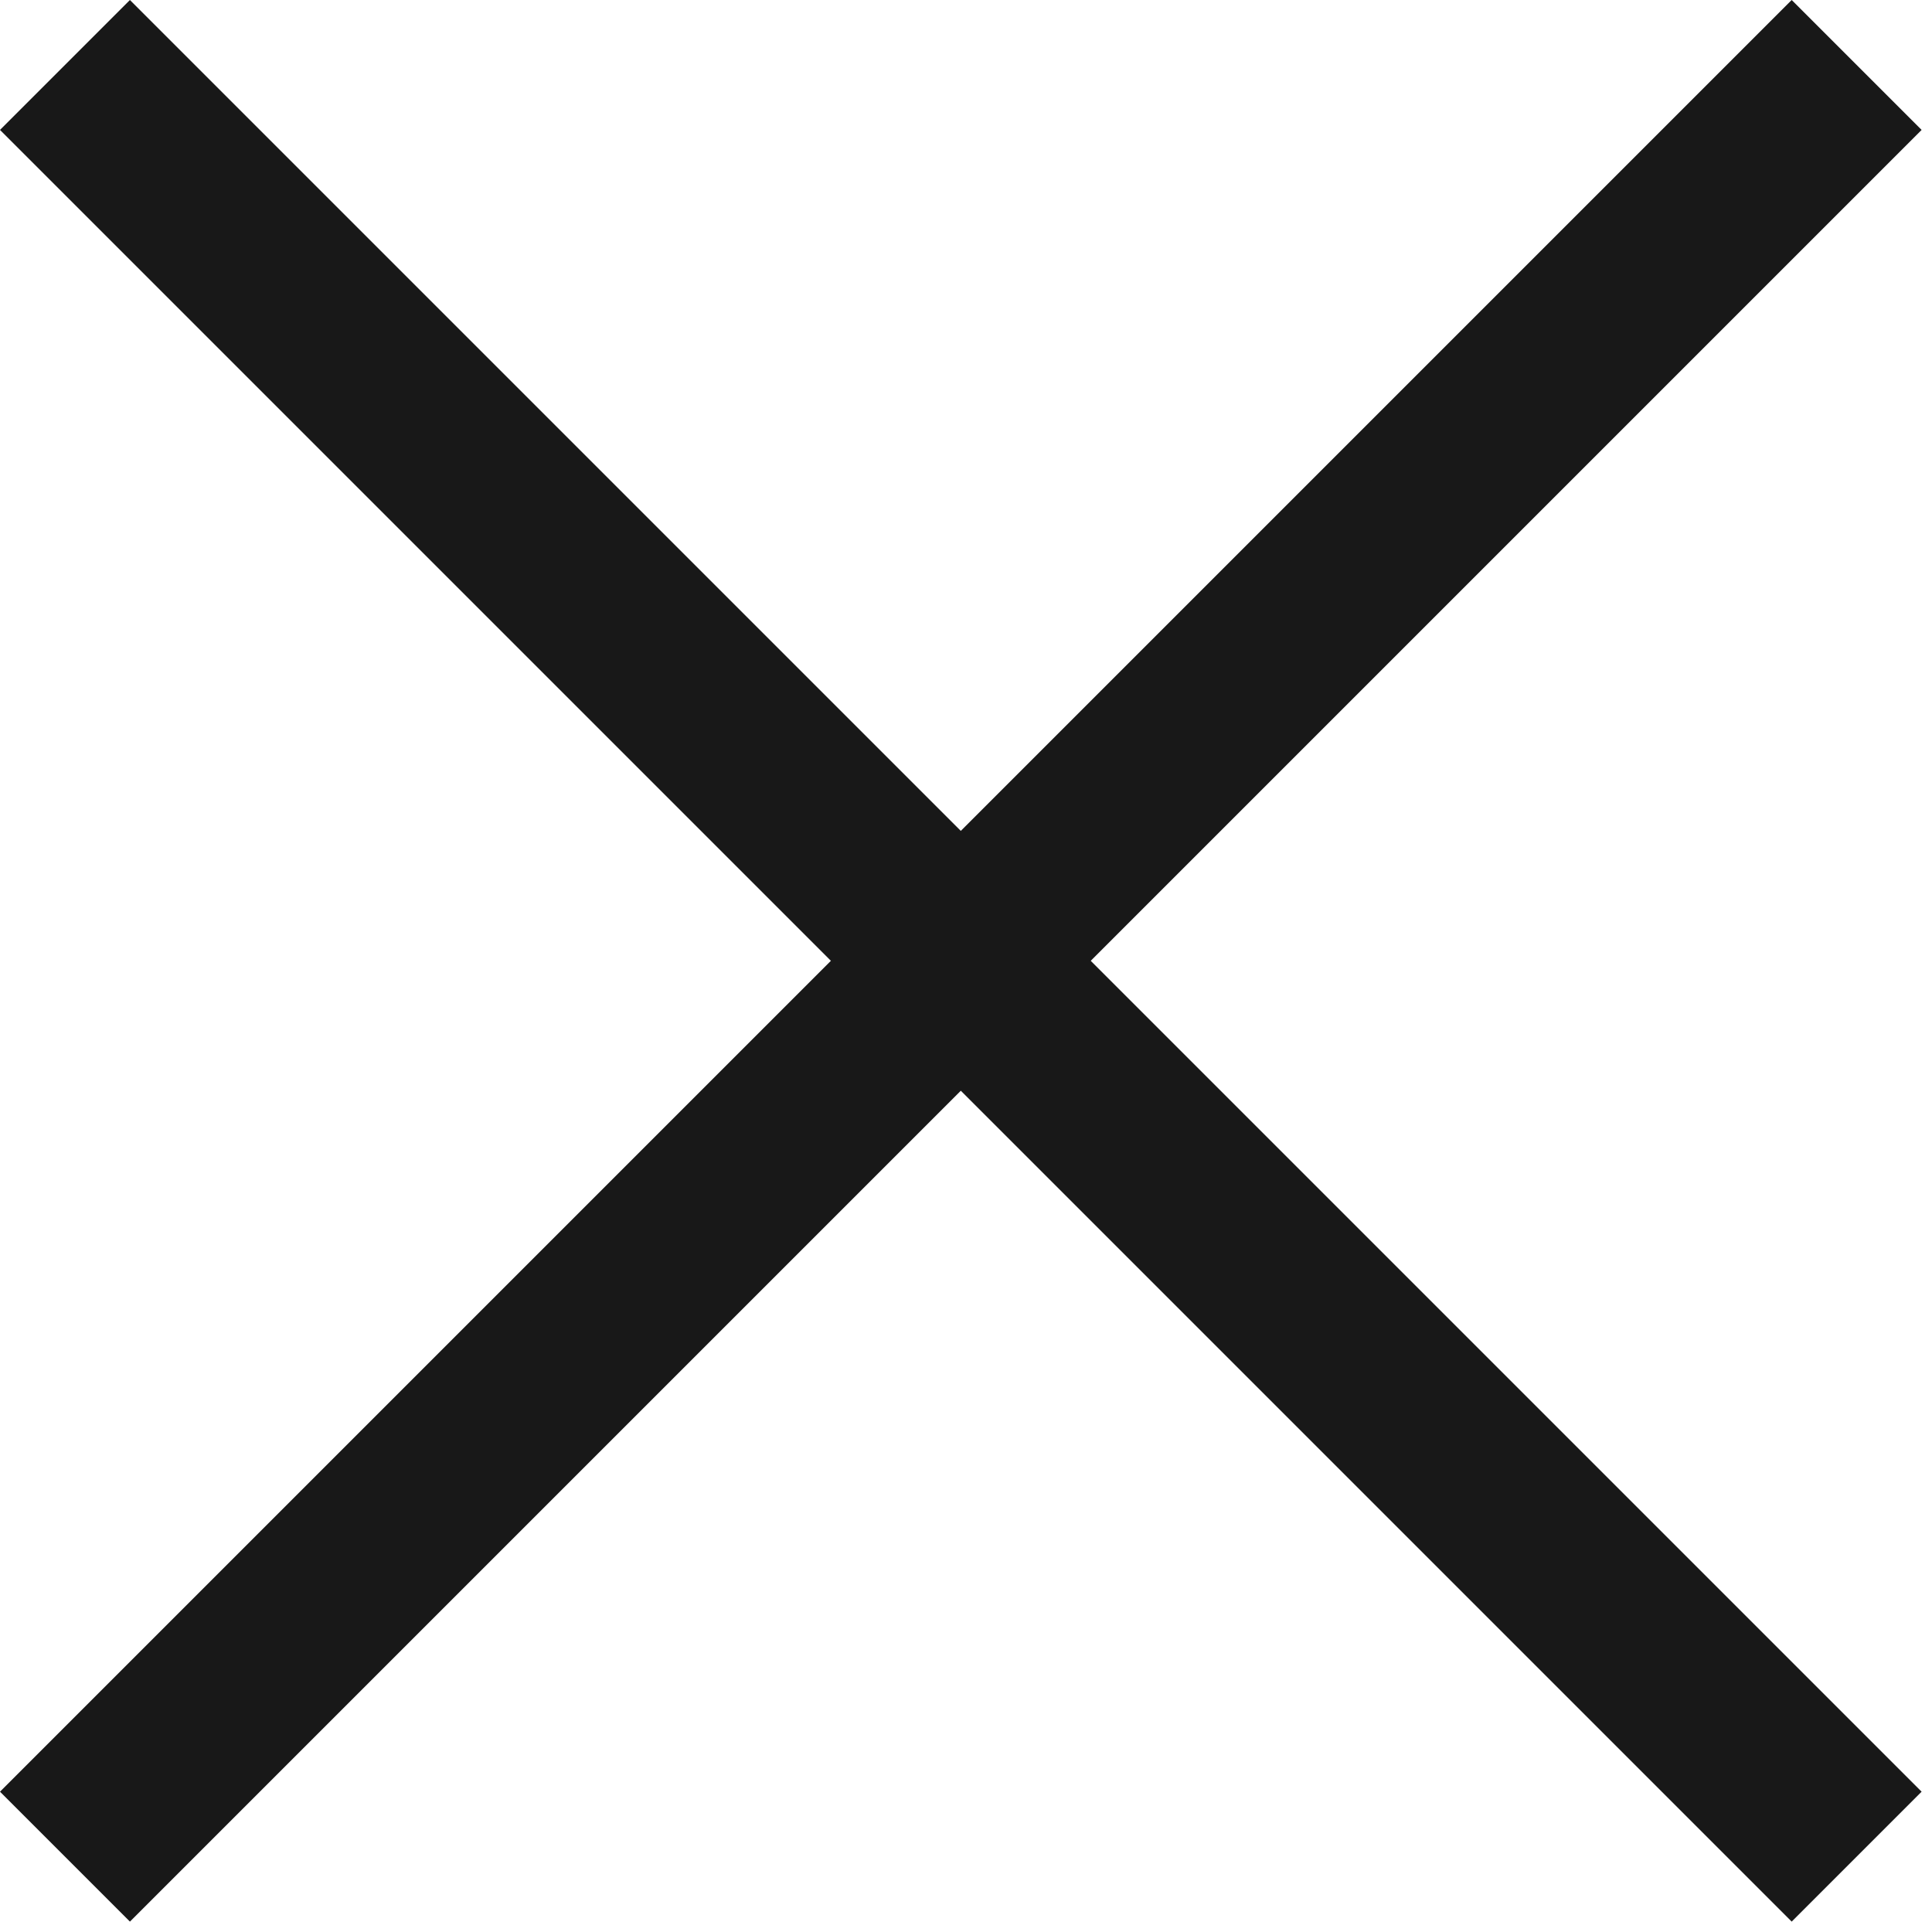
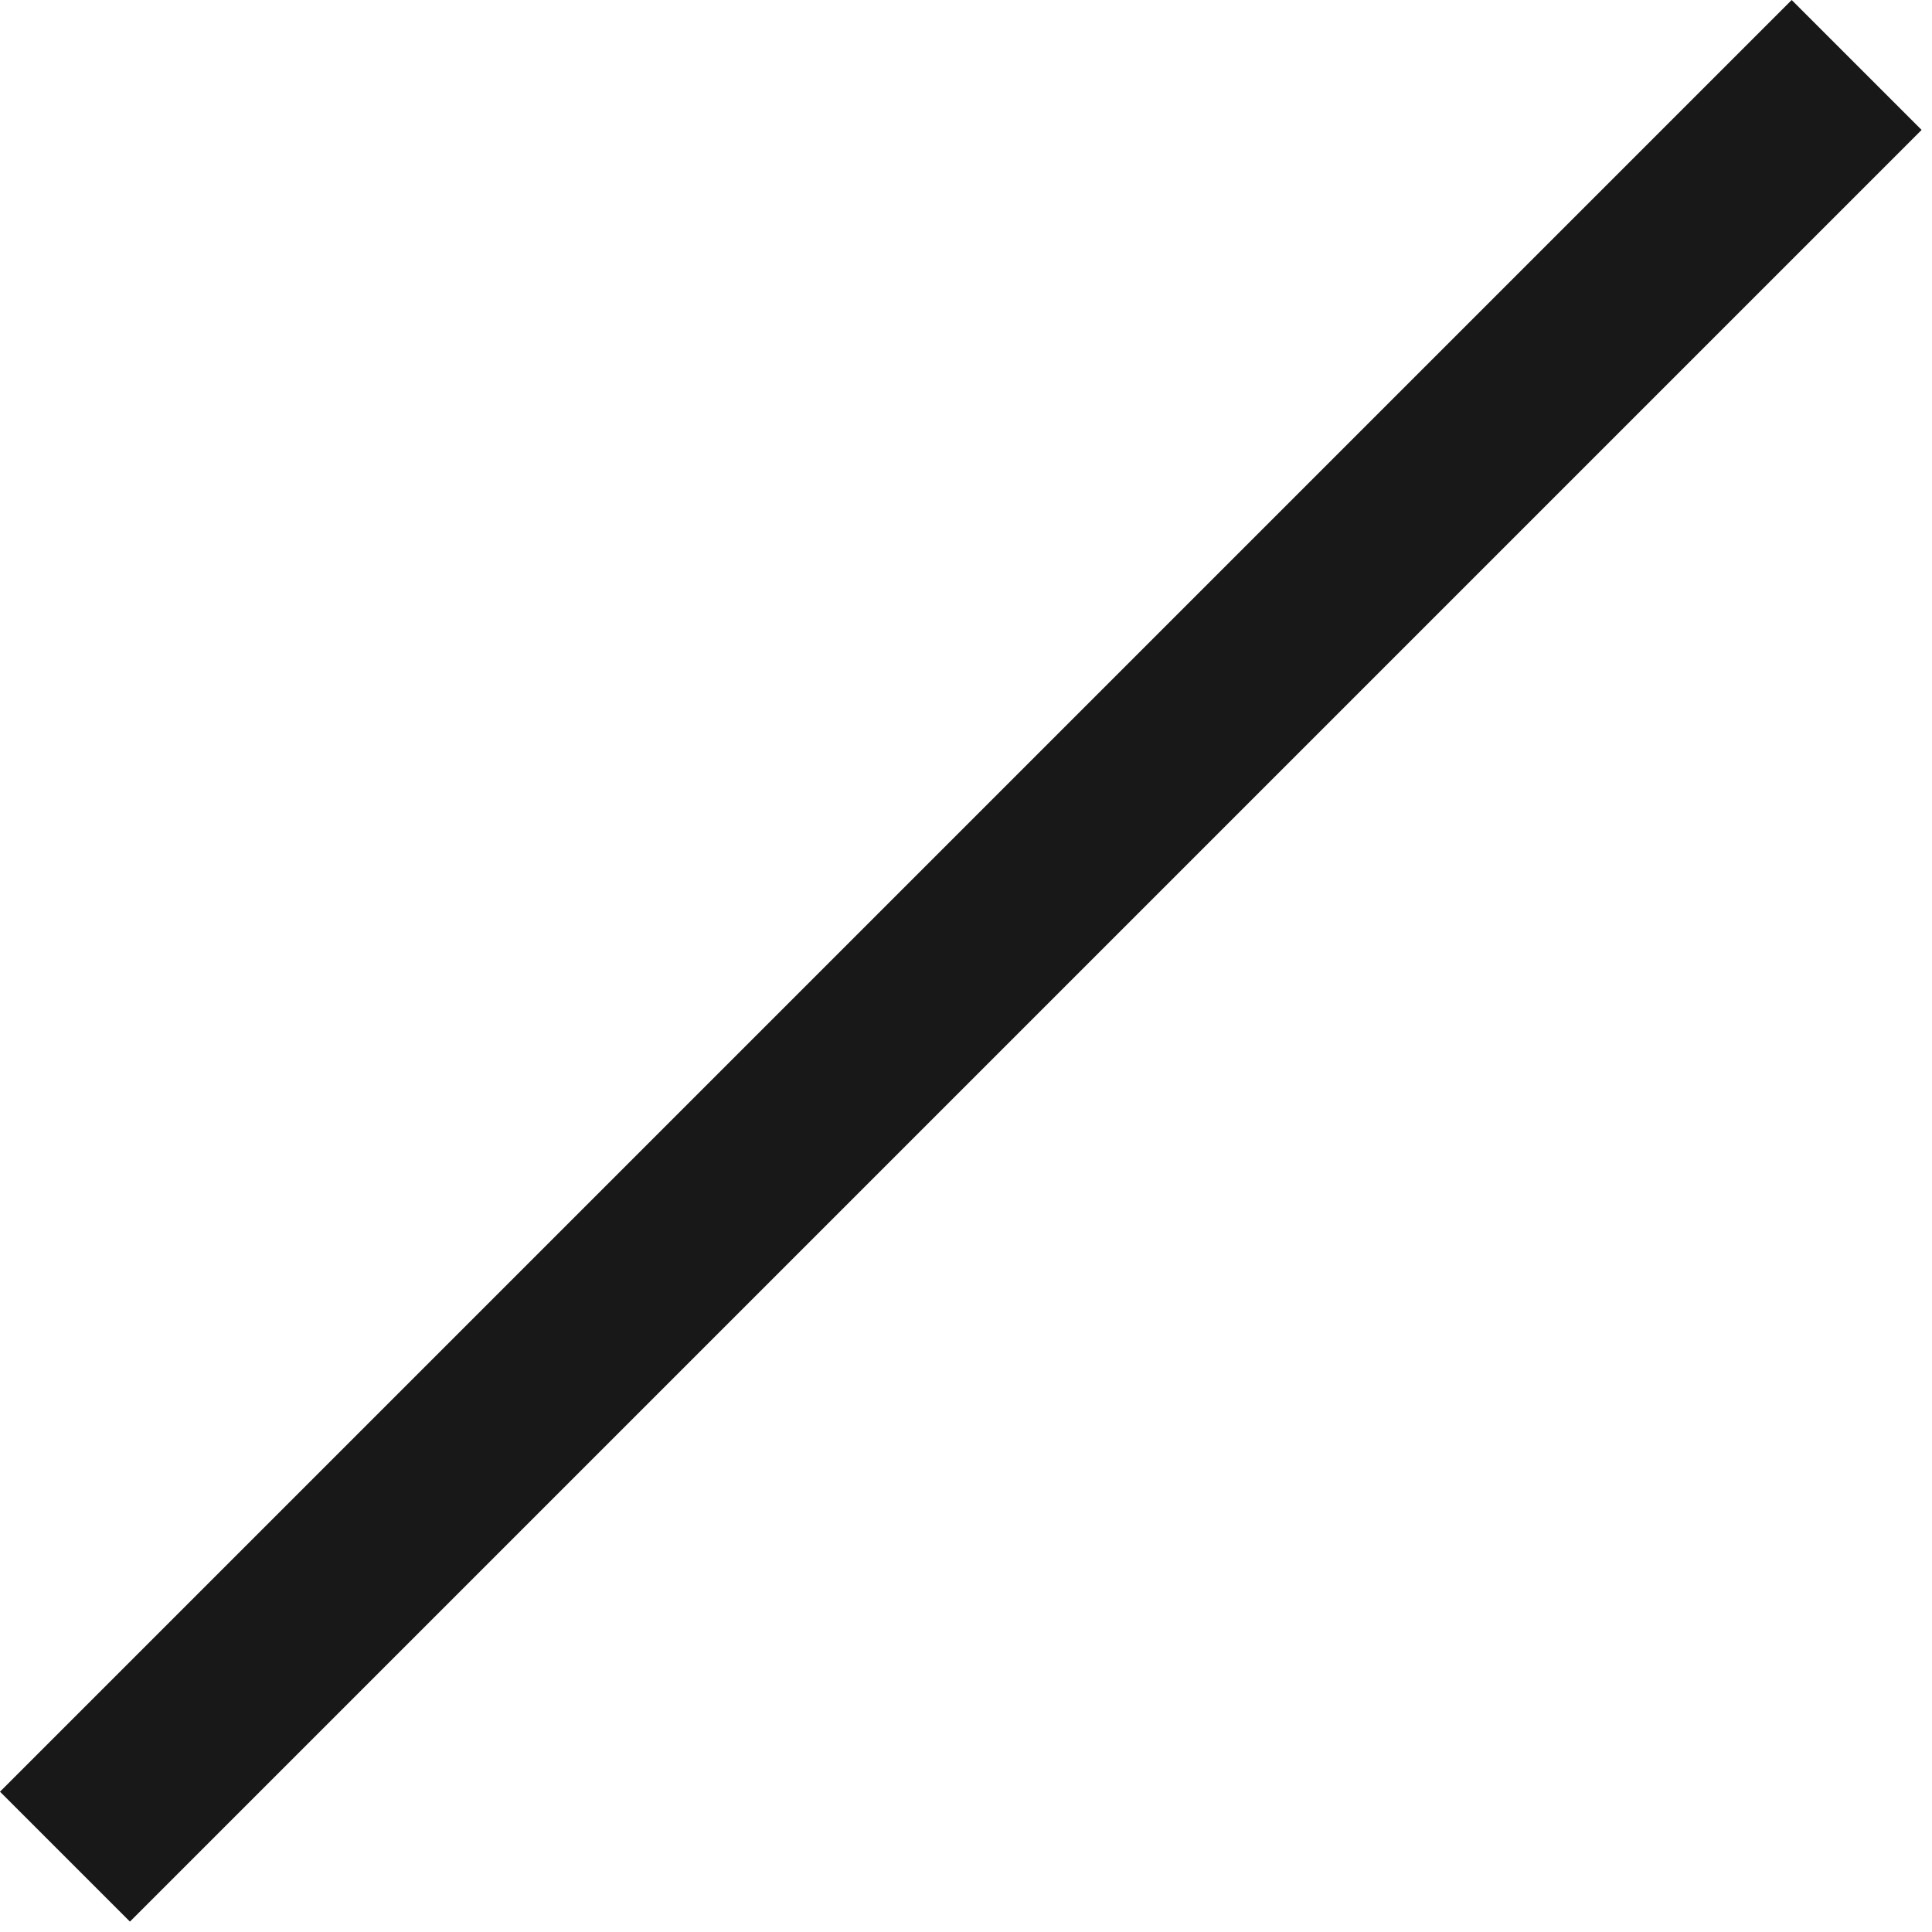
<svg xmlns="http://www.w3.org/2000/svg" width="16" height="16" viewBox="0 0 16 16" fill="none">
-   <path fill-rule="evenodd" clip-rule="evenodd" d="M14.838 15.914L0 1.076L1.076 0L15.914 14.838L14.838 15.914Z" fill="#181818" />
-   <path fill-rule="evenodd" clip-rule="evenodd" d="M-6.39717e-07 14.838L14.838 -4.70385e-08L15.914 1.076L1.076 15.914L-6.39717e-07 14.838Z" fill="#181818" />
+   <path fill-rule="evenodd" clip-rule="evenodd" d="M-6.39717e-07 14.838L14.838 -4.70385e-08L15.914 1.076L1.076 15.914Z" fill="#181818" />
</svg>